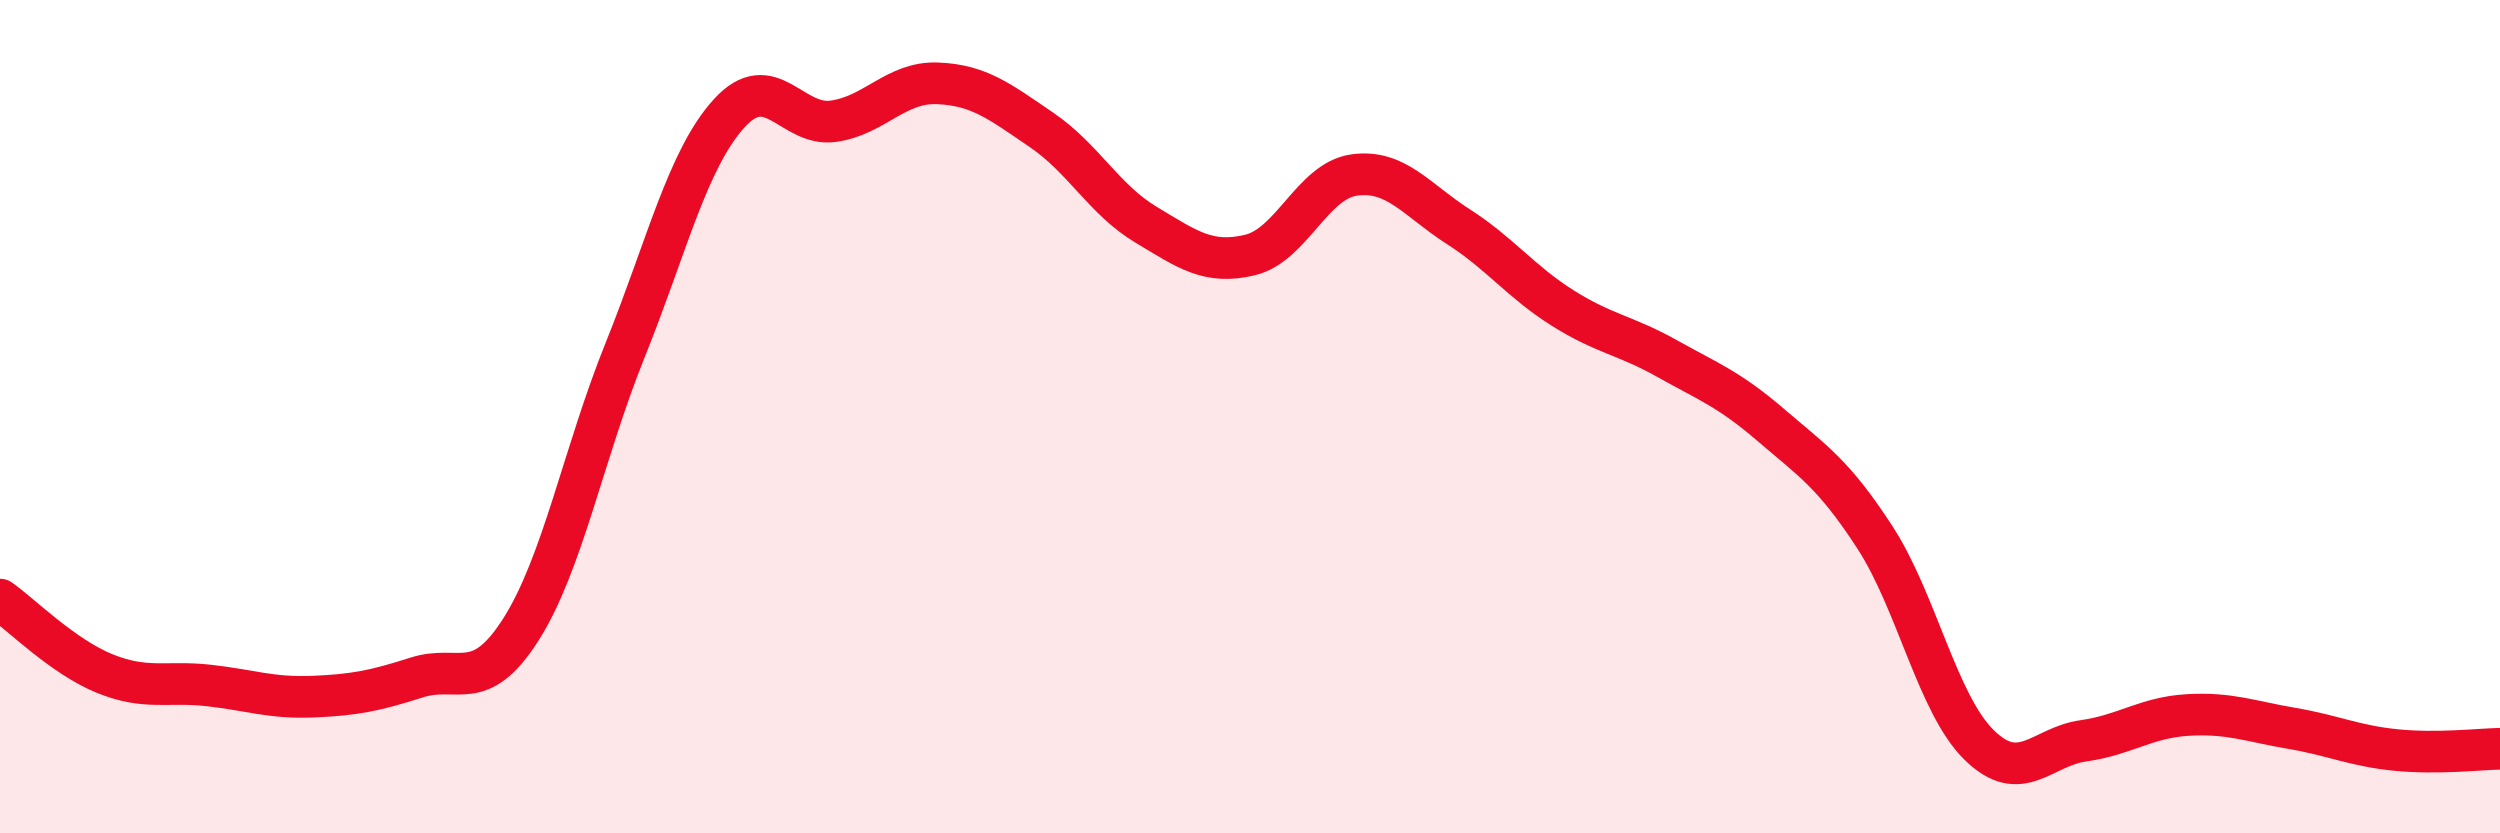
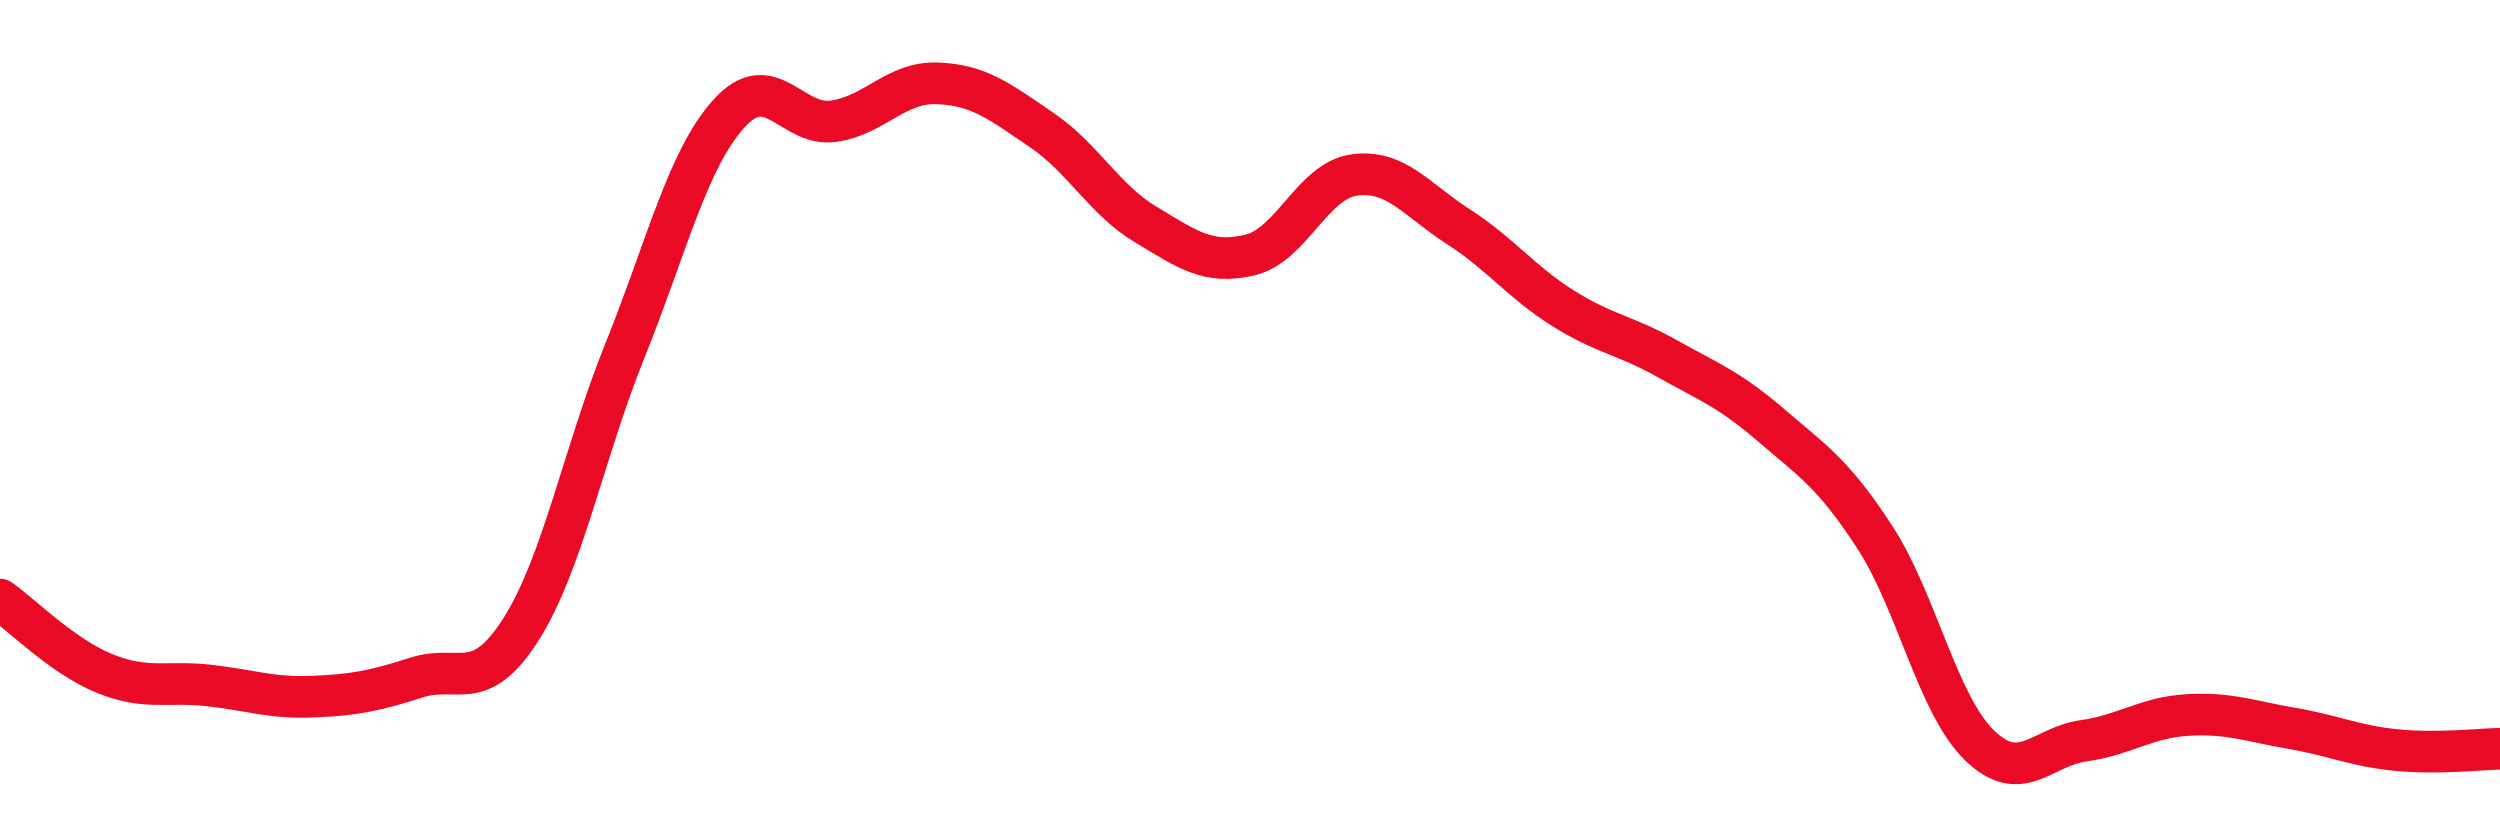
<svg xmlns="http://www.w3.org/2000/svg" width="60" height="20" viewBox="0 0 60 20">
-   <path d="M 0,14.39 C 0.5,14.74 1.5,15.75 2.5,16.16 C 3.5,16.57 4,16.34 5,16.45 C 6,16.56 6.5,16.76 7.5,16.72 C 8.5,16.68 9,16.58 10,16.26 C 11,15.94 11.5,16.68 12.5,15.11 C 13.5,13.54 14,10.89 15,8.41 C 16,5.93 16.5,3.82 17.5,2.72 C 18.5,1.62 19,3.05 20,2.91 C 21,2.77 21.5,1.96 22.5,2 C 23.5,2.04 24,2.44 25,3.12 C 26,3.8 26.5,4.79 27.5,5.39 C 28.5,5.99 29,6.36 30,6.12 C 31,5.88 31.5,4.34 32.5,4.2 C 33.5,4.06 34,4.8 35,5.44 C 36,6.08 36.5,6.76 37.5,7.39 C 38.5,8.02 39,8.04 40,8.6 C 41,9.16 41.5,9.34 42.5,10.2 C 43.5,11.06 44,11.36 45,12.9 C 46,14.44 46.5,16.9 47.5,17.88 C 48.5,18.86 49,17.92 50,17.78 C 51,17.64 51.5,17.22 52.5,17.16 C 53.5,17.1 54,17.31 55,17.48 C 56,17.65 56.5,17.9 57.5,18 C 58.5,18.1 59.5,17.98 60,17.97L60 20L0 20Z" fill="#EB0A25" opacity="0.1" stroke-linecap="round" stroke-linejoin="round" />
  <path d="M 0,14.39 C 0.5,14.74 1.5,15.75 2.5,16.16 C 3.5,16.57 4,16.34 5,16.45 C 6,16.56 6.5,16.76 7.5,16.72 C 8.5,16.68 9,16.58 10,16.26 C 11,15.94 11.5,16.68 12.5,15.11 C 13.5,13.54 14,10.89 15,8.41 C 16,5.93 16.5,3.82 17.5,2.72 C 18.5,1.62 19,3.05 20,2.91 C 21,2.77 21.5,1.96 22.5,2 C 23.5,2.04 24,2.44 25,3.12 C 26,3.8 26.5,4.79 27.5,5.39 C 28.5,5.99 29,6.36 30,6.12 C 31,5.88 31.5,4.34 32.5,4.2 C 33.5,4.06 34,4.8 35,5.44 C 36,6.08 36.5,6.76 37.5,7.39 C 38.5,8.02 39,8.04 40,8.6 C 41,9.16 41.5,9.34 42.5,10.2 C 43.5,11.06 44,11.36 45,12.9 C 46,14.44 46.5,16.9 47.5,17.88 C 48.5,18.86 49,17.92 50,17.78 C 51,17.64 51.5,17.22 52.5,17.16 C 53.5,17.1 54,17.31 55,17.48 C 56,17.65 56.5,17.9 57.5,18 C 58.5,18.1 59.5,17.98 60,17.97" stroke="#EB0A25" stroke-width="1" fill="none" stroke-linecap="round" stroke-linejoin="round" />
</svg>